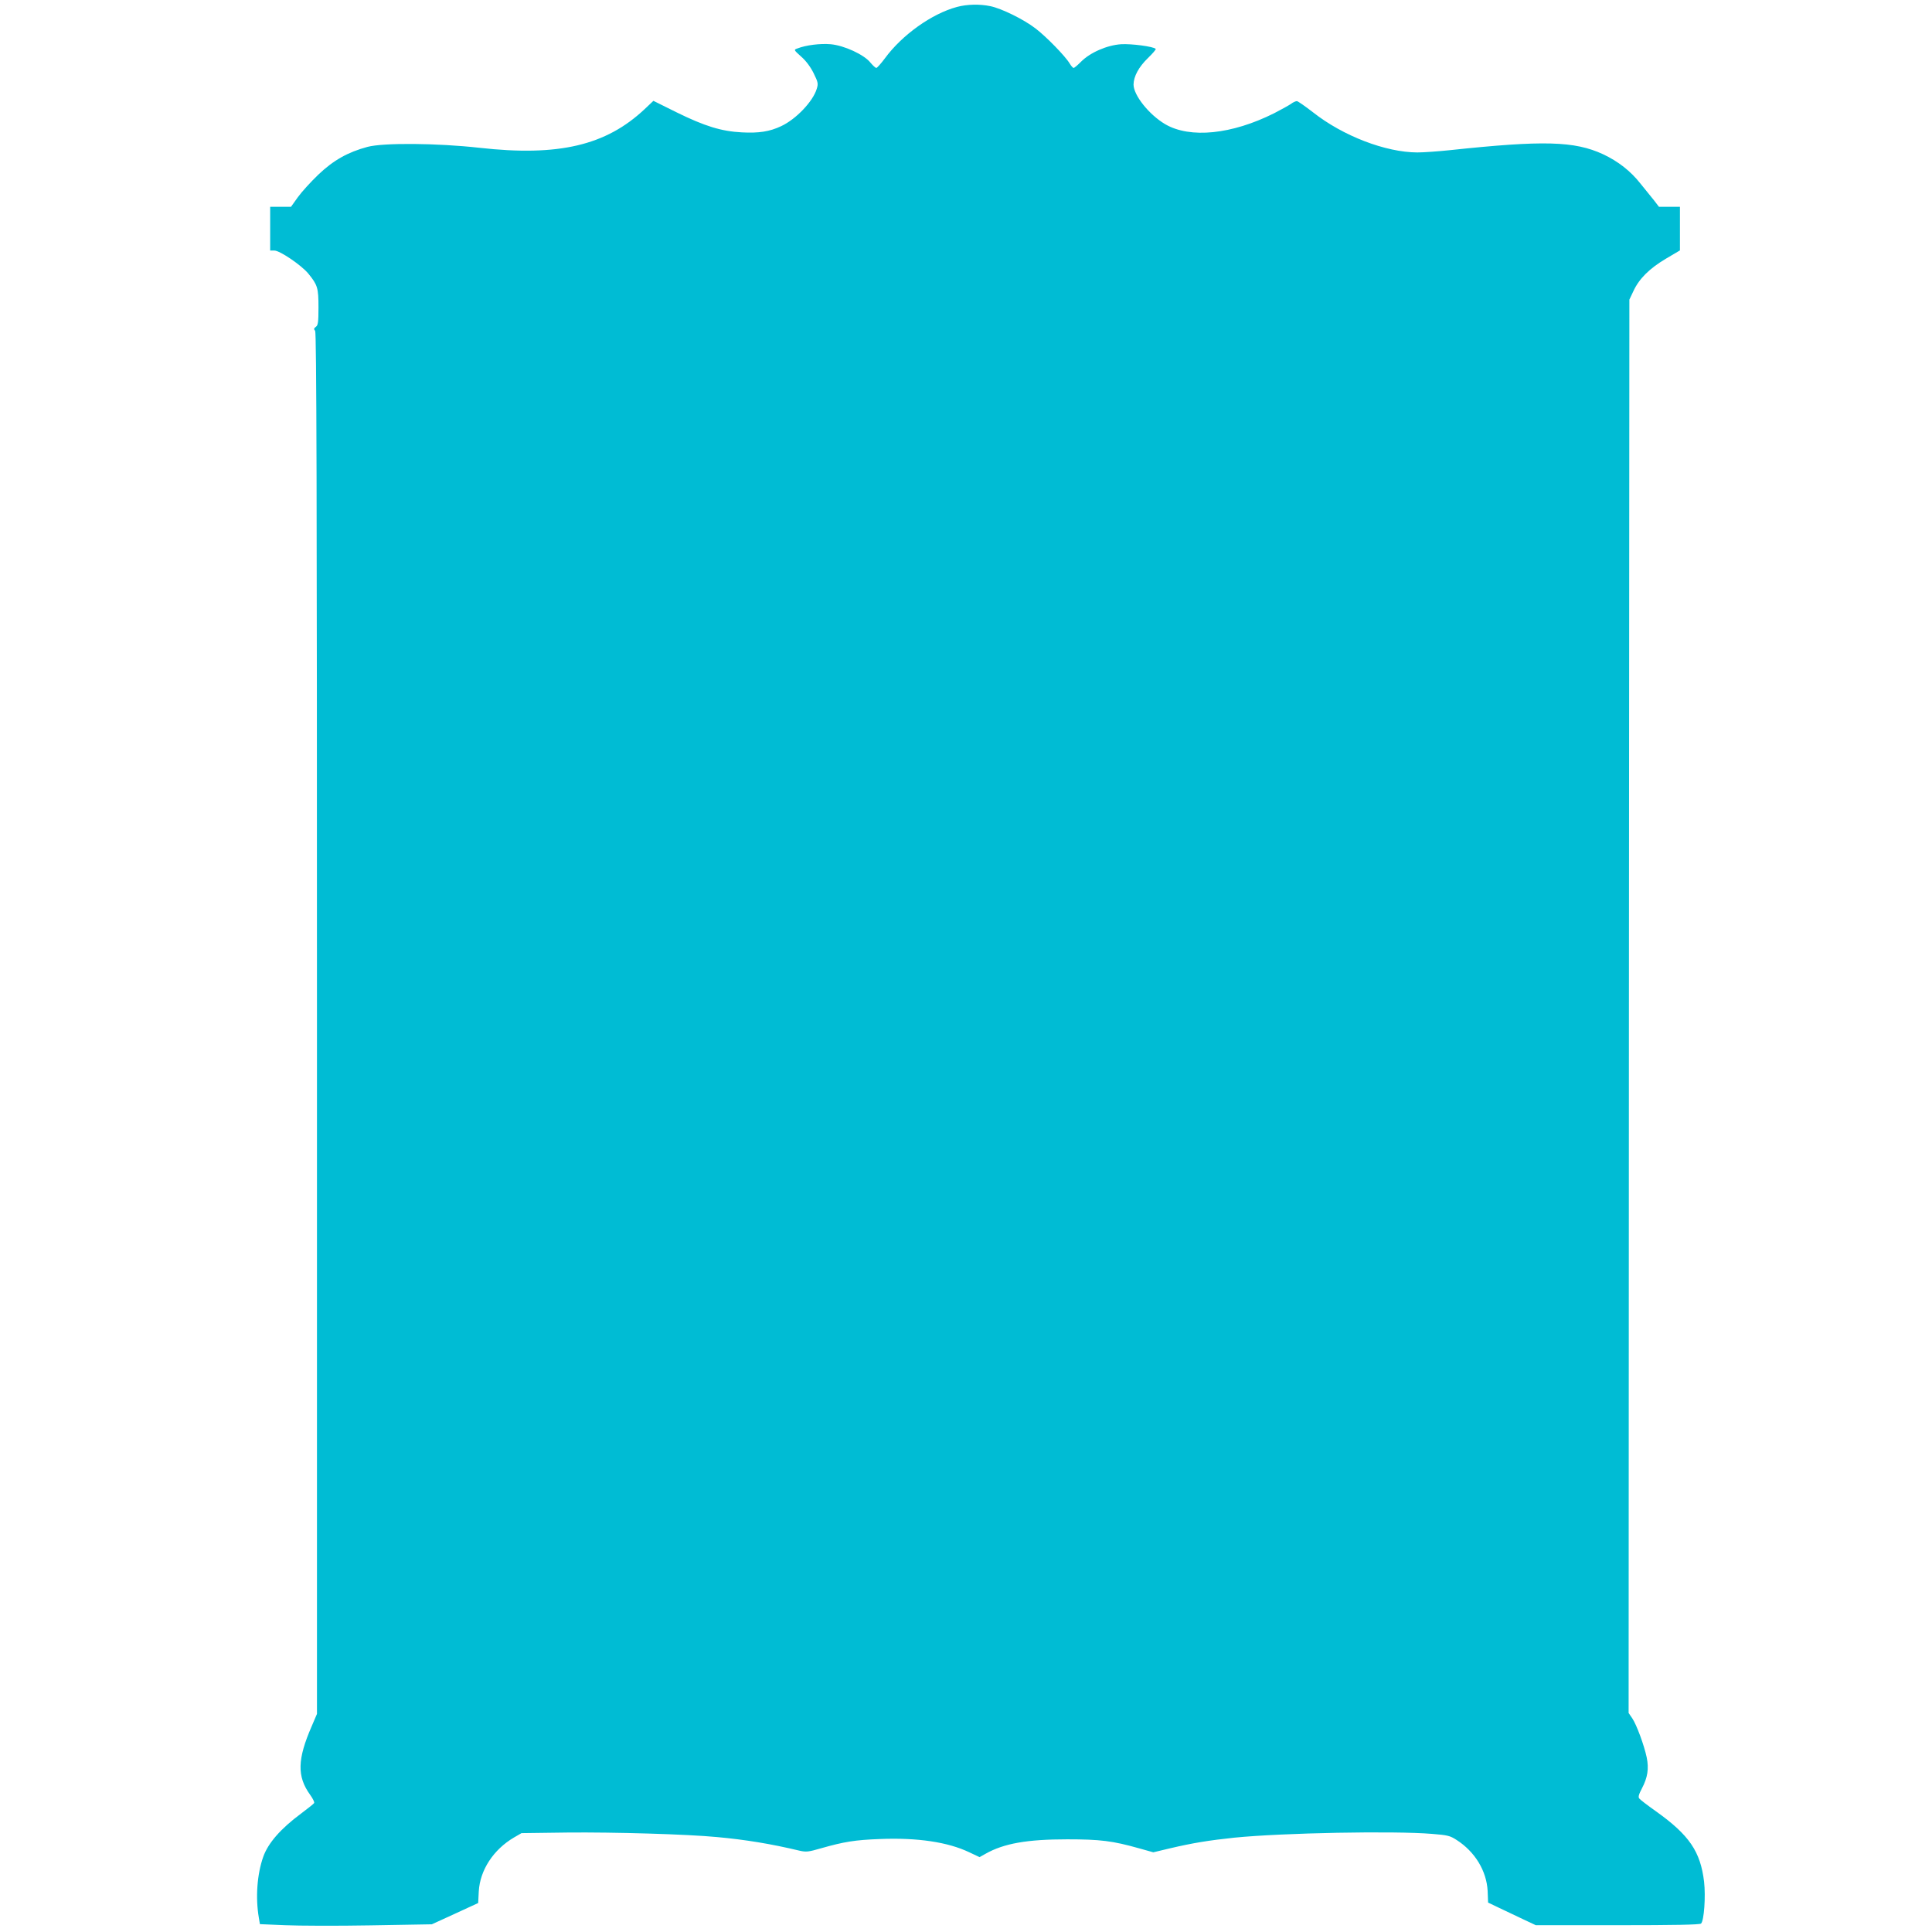
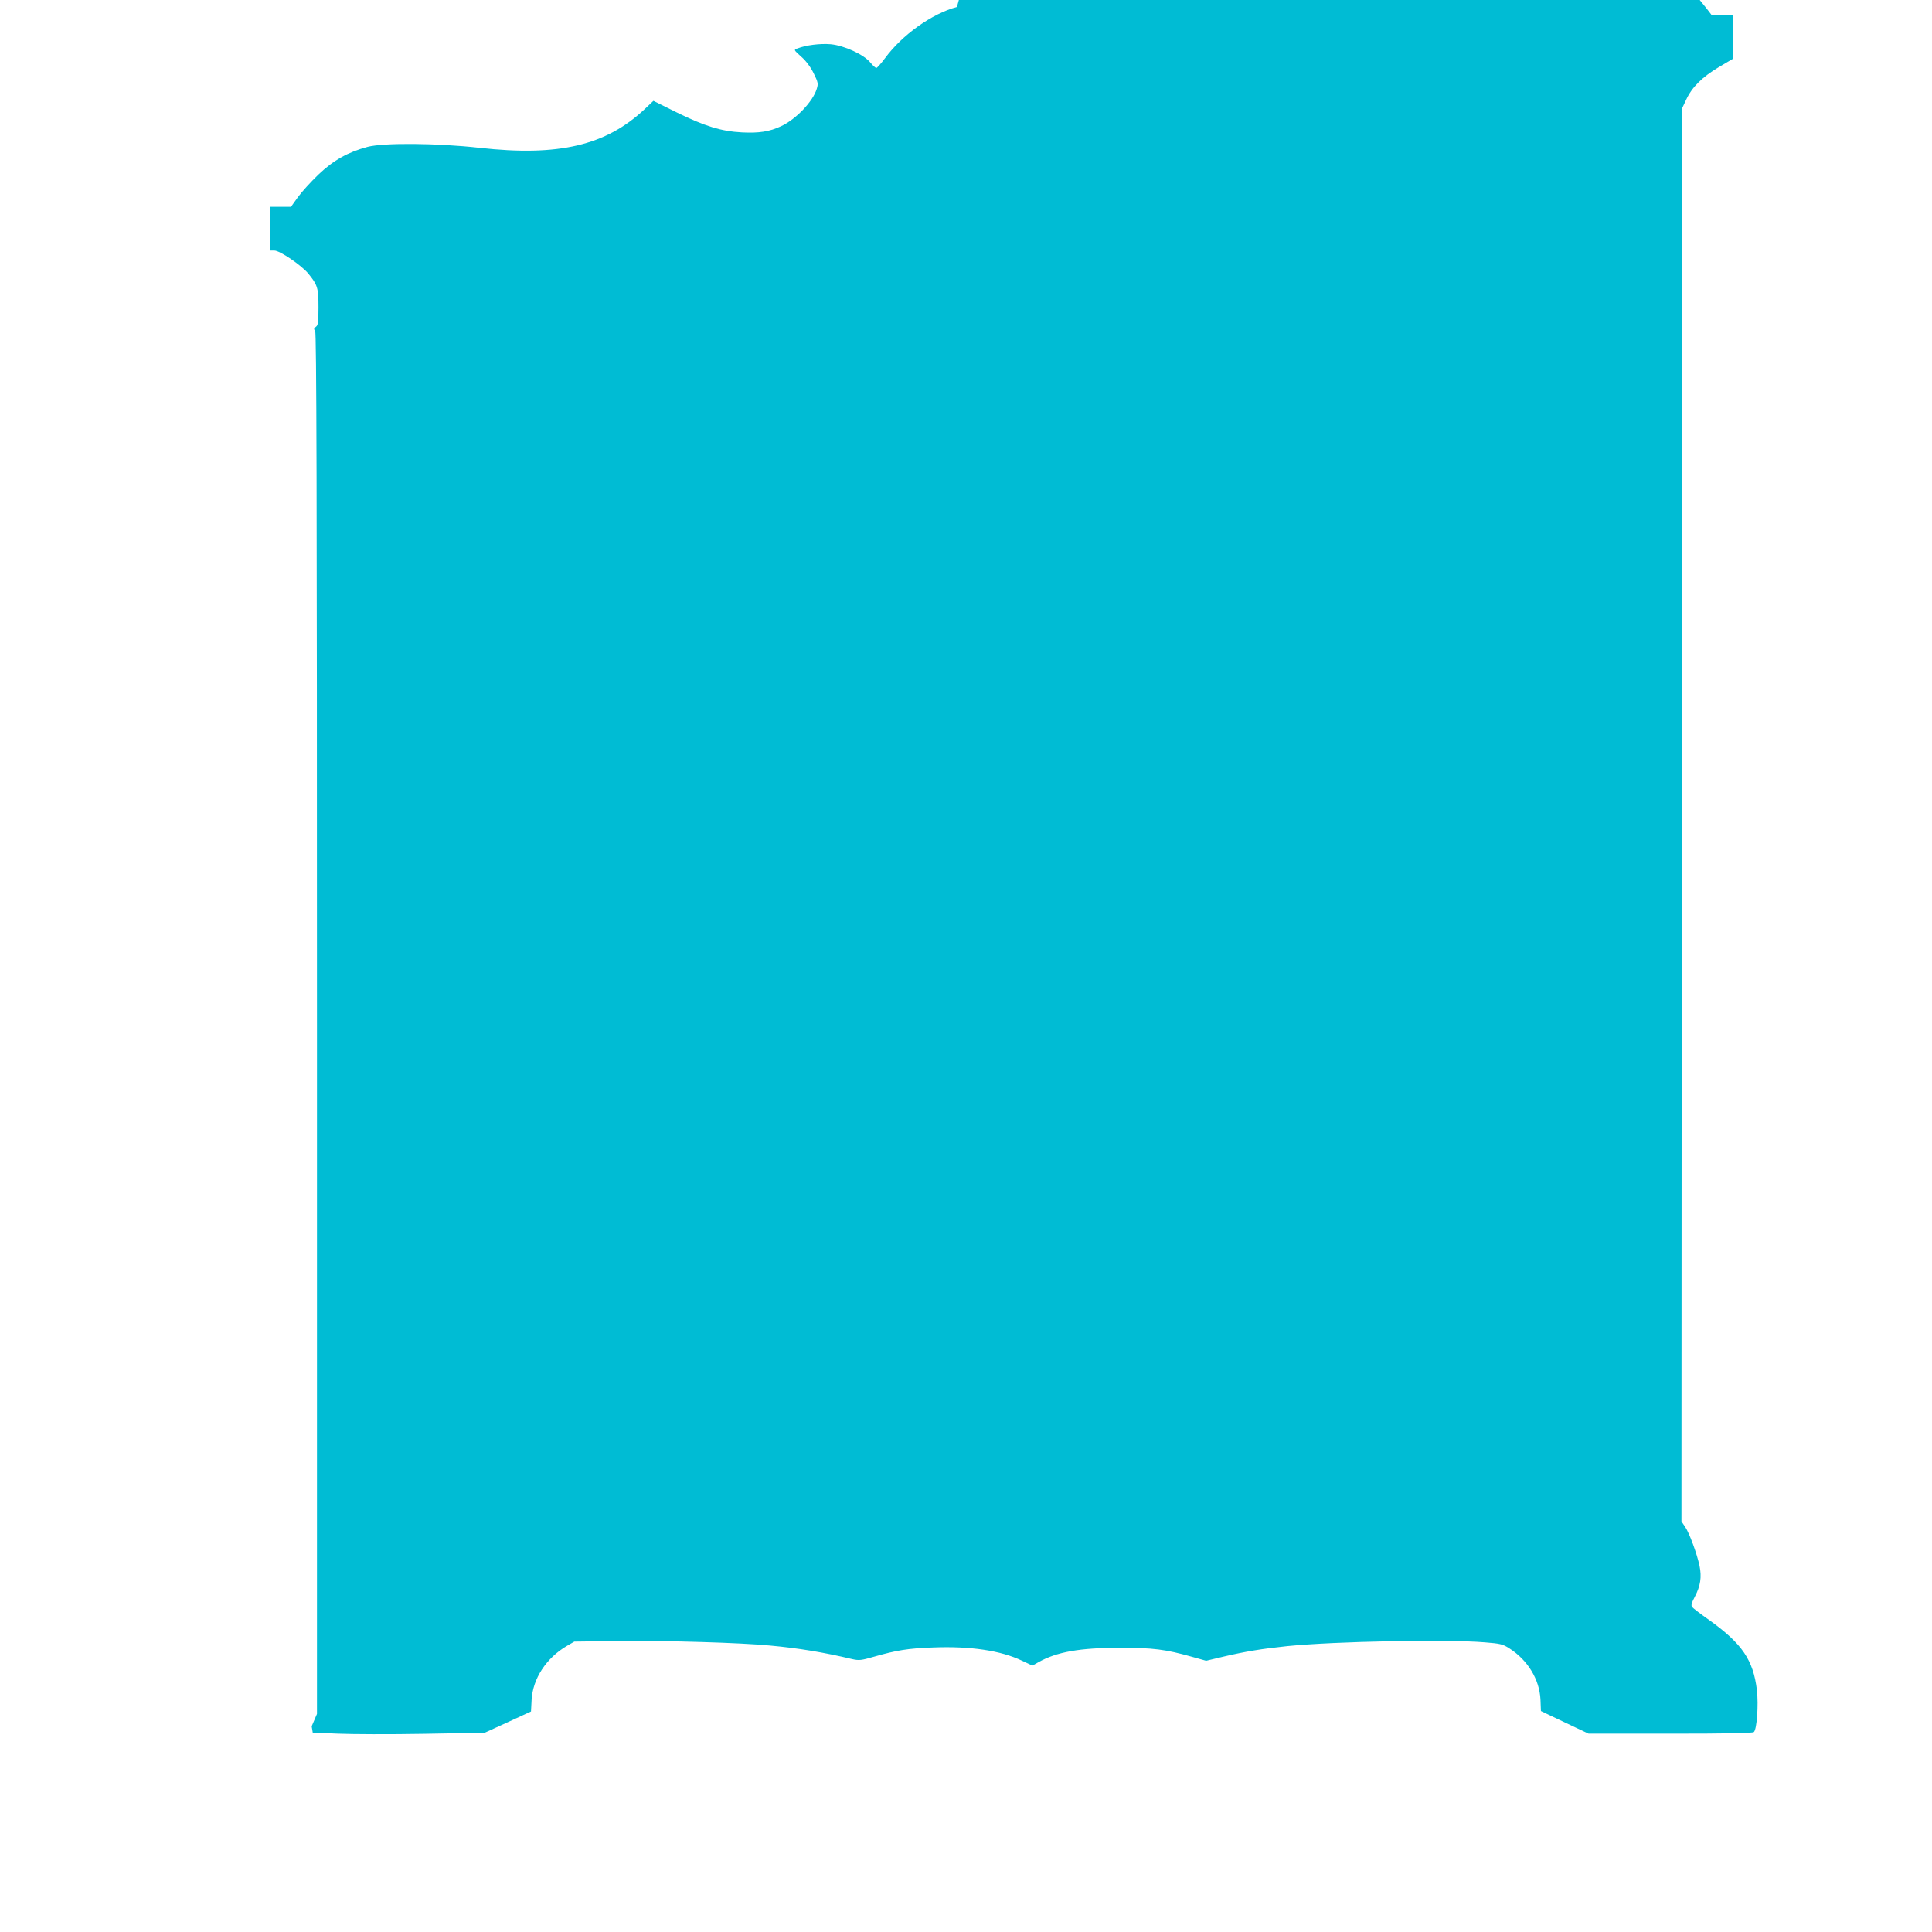
<svg xmlns="http://www.w3.org/2000/svg" version="1.0" width="1280pt" height="1280pt" viewBox="0 0 1280 1280" preserveAspectRatio="xMidYMid meet">
  <g transform="translate(0,1280) scale(0.1,-0.1)" fill="#00bcd4" stroke="none">
-     <path d="M6340 12754 c-167 -45 -363 -185 -477 -340 -26 -35 -52 -64 -57 -64 -6 0 -23 16 -39 35 -42 53 -174 114 -264 122 -69 6 -164 -6 -220 -28 -25 -9 -25 -9 26 -55 32 -28 62 -69 82 -110 29 -59 31 -68 20 -103 -25 -83 -137 -201 -236 -247 -76 -36 -148 -47 -260 -41 -136 7 -246 41 -433 133 l-153 76 -57 -54 c-257 -242 -571 -316 -1097 -257 -278 31 -633 34 -740 6 -130 -35 -225 -88 -326 -184 -50 -48 -111 -115 -136 -150 l-45 -63 -69 0 -69 0 0 -145 0 -145 28 0 c36 0 179 -97 225 -153 61 -75 67 -94 67 -223 0 -99 -3 -119 -17 -129 -14 -10 -15 -16 -5 -27 9 -12 12 -1041 12 -4589 l0 -4574 -35 -82 c-95 -218 -98 -332 -11 -453 19 -26 31 -51 27 -56 -3 -5 -42 -36 -86 -69 -135 -100 -219 -196 -251 -287 -41 -116 -52 -271 -29 -404 l7 -42 166 -7 c91 -4 348 -5 570 -1 l403 7 153 70 154 71 4 77 c8 141 97 277 233 357 l50 29 305 4 c306 3 793 -11 990 -30 187 -17 358 -45 546 -90 45 -10 59 -9 145 16 151 43 224 55 389 61 248 10 450 -20 592 -88 l68 -32 39 22 c122 69 276 96 541 96 220 0 301 -10 478 -60 l93 -26 109 26 c153 36 258 53 428 71 320 32 1059 46 1310 25 102 -8 119 -12 162 -40 122 -78 199 -205 206 -338 l3 -77 73 -35 c41 -19 112 -53 158 -75 l85 -40 542 0 c373 0 545 3 553 11 20 20 31 178 20 277 -24 200 -98 309 -318 466 -55 39 -105 77 -111 85 -9 10 -4 27 18 69 37 71 46 129 31 203 -17 81 -67 217 -96 260 l-24 35 2 4682 3 4682 27 57 c38 82 107 150 215 214 l93 55 0 144 0 145 -69 0 -70 0 -33 43 c-19 23 -59 73 -89 110 -65 83 -148 148 -248 195 -190 88 -397 93 -1016 27 -77 -8 -174 -15 -215 -15 -210 1 -492 109 -691 266 -52 40 -100 74 -107 74 -8 0 -26 -8 -40 -19 -15 -10 -65 -38 -110 -61 -281 -141 -557 -169 -722 -73 -107 63 -210 192 -210 263 1 54 34 116 96 176 31 30 54 57 51 60 -15 16 -161 35 -229 31 -94 -6 -208 -56 -268 -118 -21 -21 -42 -39 -47 -39 -5 0 -16 13 -26 29 -28 48 -157 180 -227 233 -78 60 -225 132 -298 147 -71 15 -155 13 -222 -5z" />
+     <path d="M6340 12754 c-167 -45 -363 -185 -477 -340 -26 -35 -52 -64 -57 -64 -6 0 -23 16 -39 35 -42 53 -174 114 -264 122 -69 6 -164 -6 -220 -28 -25 -9 -25 -9 26 -55 32 -28 62 -69 82 -110 29 -59 31 -68 20 -103 -25 -83 -137 -201 -236 -247 -76 -36 -148 -47 -260 -41 -136 7 -246 41 -433 133 l-153 76 -57 -54 c-257 -242 -571 -316 -1097 -257 -278 31 -633 34 -740 6 -130 -35 -225 -88 -326 -184 -50 -48 -111 -115 -136 -150 l-45 -63 -69 0 -69 0 0 -145 0 -145 28 0 c36 0 179 -97 225 -153 61 -75 67 -94 67 -223 0 -99 -3 -119 -17 -129 -14 -10 -15 -16 -5 -27 9 -12 12 -1041 12 -4589 l0 -4574 -35 -82 l7 -42 166 -7 c91 -4 348 -5 570 -1 l403 7 153 70 154 71 4 77 c8 141 97 277 233 357 l50 29 305 4 c306 3 793 -11 990 -30 187 -17 358 -45 546 -90 45 -10 59 -9 145 16 151 43 224 55 389 61 248 10 450 -20 592 -88 l68 -32 39 22 c122 69 276 96 541 96 220 0 301 -10 478 -60 l93 -26 109 26 c153 36 258 53 428 71 320 32 1059 46 1310 25 102 -8 119 -12 162 -40 122 -78 199 -205 206 -338 l3 -77 73 -35 c41 -19 112 -53 158 -75 l85 -40 542 0 c373 0 545 3 553 11 20 20 31 178 20 277 -24 200 -98 309 -318 466 -55 39 -105 77 -111 85 -9 10 -4 27 18 69 37 71 46 129 31 203 -17 81 -67 217 -96 260 l-24 35 2 4682 3 4682 27 57 c38 82 107 150 215 214 l93 55 0 144 0 145 -69 0 -70 0 -33 43 c-19 23 -59 73 -89 110 -65 83 -148 148 -248 195 -190 88 -397 93 -1016 27 -77 -8 -174 -15 -215 -15 -210 1 -492 109 -691 266 -52 40 -100 74 -107 74 -8 0 -26 -8 -40 -19 -15 -10 -65 -38 -110 -61 -281 -141 -557 -169 -722 -73 -107 63 -210 192 -210 263 1 54 34 116 96 176 31 30 54 57 51 60 -15 16 -161 35 -229 31 -94 -6 -208 -56 -268 -118 -21 -21 -42 -39 -47 -39 -5 0 -16 13 -26 29 -28 48 -157 180 -227 233 -78 60 -225 132 -298 147 -71 15 -155 13 -222 -5z" />
  </g>
</svg>